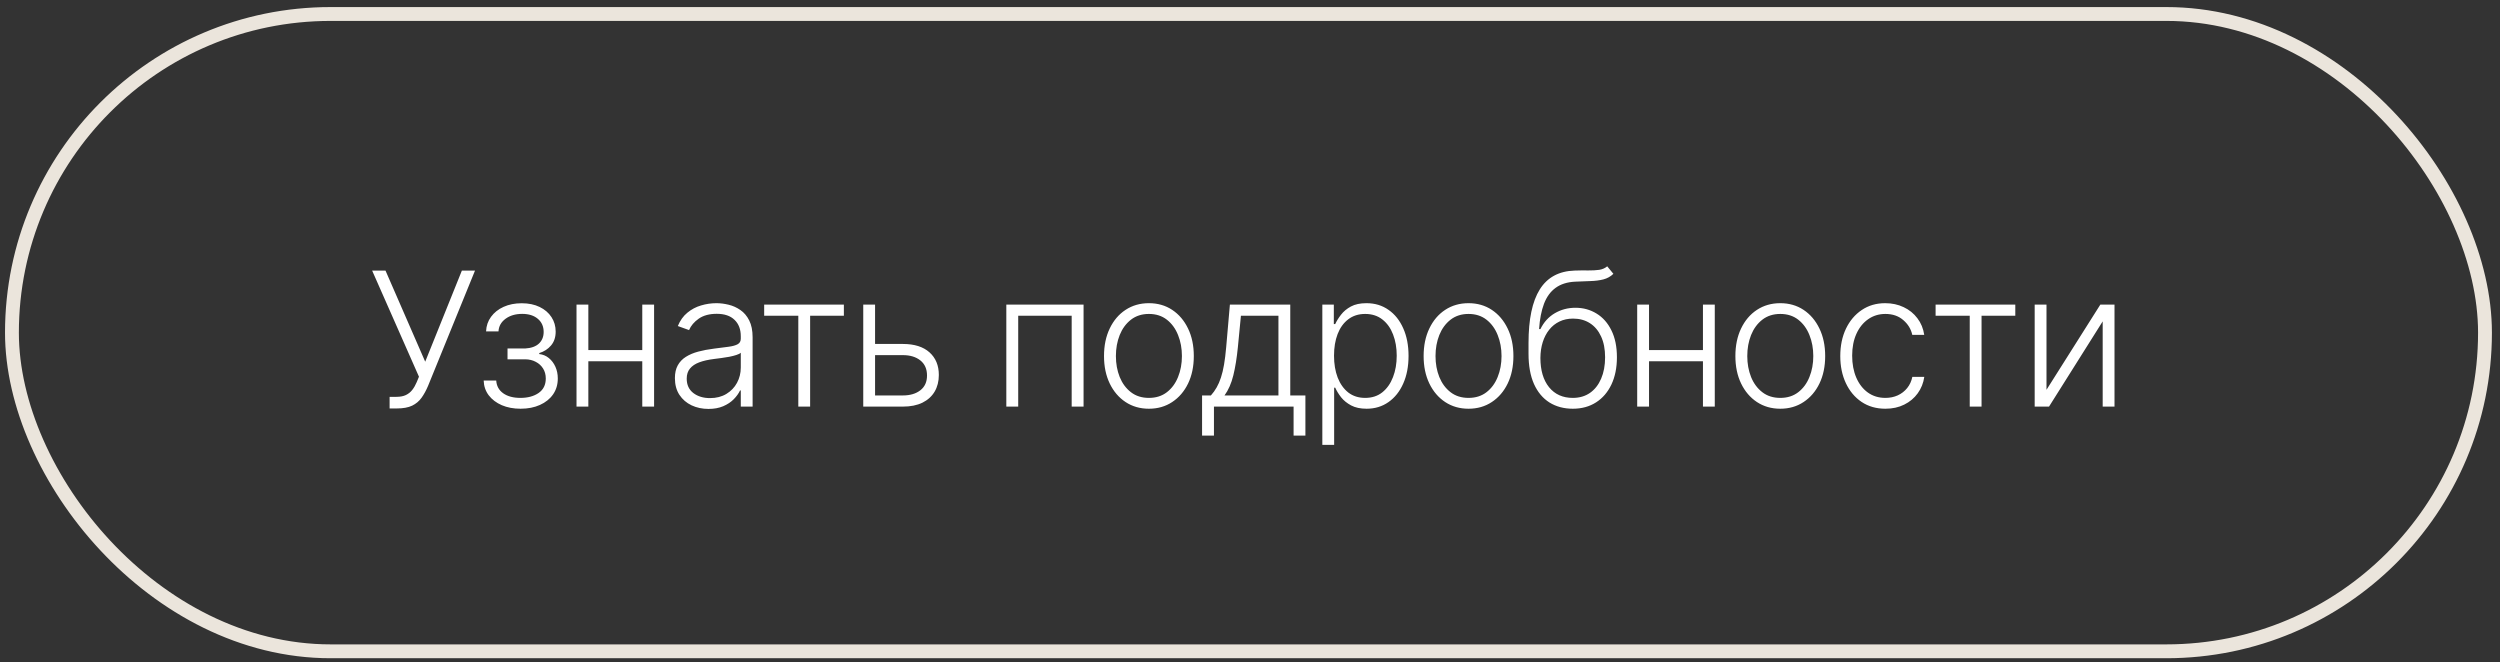
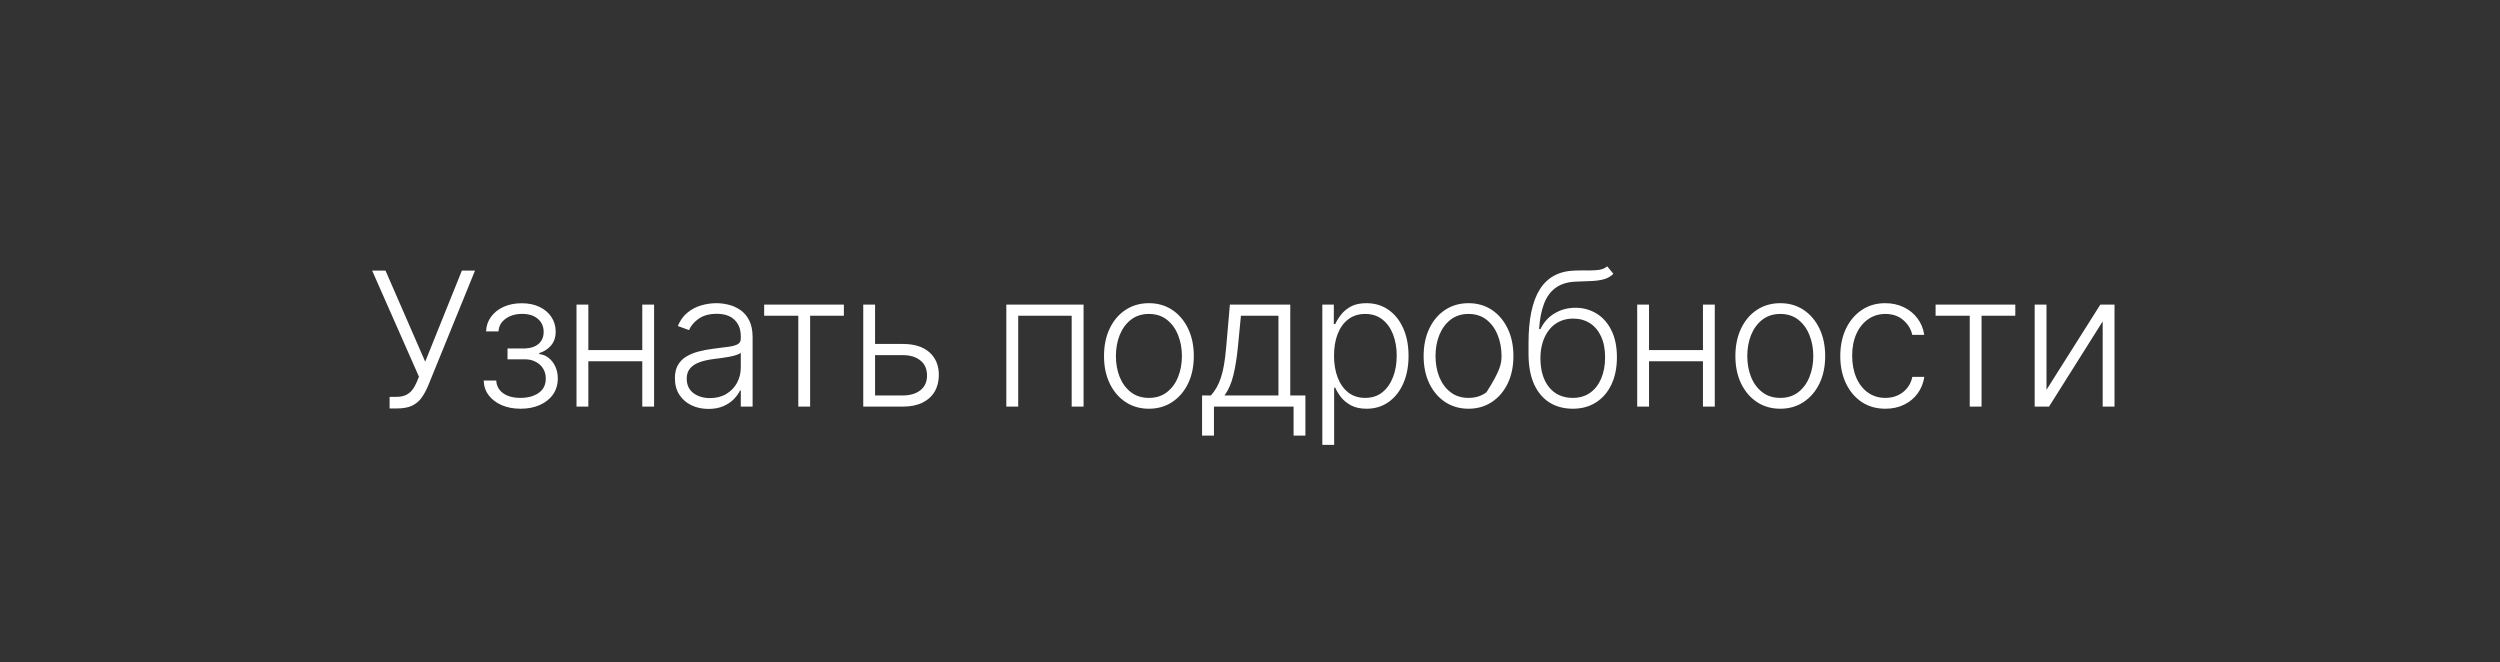
<svg xmlns="http://www.w3.org/2000/svg" width="253" height="67" viewBox="0 0 253 67" fill="none">
  <rect x="0" y="0" width="253" height="67" fill="#333333" stroke="none" />
-   <rect x="1.209" y="1.416" width="250.272" height="64.496" rx="32.248" stroke="#EBE5DC" stroke-width="1.402" />
-   <path d="M39.428 41.336V40.16H40.114C40.499 40.16 40.82 40.099 41.075 39.978C41.335 39.853 41.55 39.68 41.72 39.461C41.895 39.237 42.045 38.975 42.171 38.674L42.399 38.123L37.66 27.382H39.012L43.031 36.604L46.742 27.382H48.072L43.32 39.051C43.127 39.508 42.908 39.909 42.661 40.254C42.419 40.594 42.101 40.861 41.707 41.054C41.313 41.242 40.793 41.336 40.148 41.336H39.428ZM48.948 38.513H50.218C50.254 39.064 50.492 39.494 50.931 39.804C51.37 40.113 51.948 40.267 52.665 40.267C53.409 40.267 54.023 40.102 54.507 39.77C54.991 39.434 55.233 38.946 55.233 38.305C55.233 37.915 55.141 37.577 54.957 37.29C54.778 37.003 54.531 36.779 54.218 36.618C53.908 36.452 53.557 36.367 53.162 36.362H51.361V35.267H53.142C53.756 35.231 54.222 35.065 54.54 34.769C54.858 34.469 55.018 34.077 55.018 33.593C55.018 33.042 54.823 32.6 54.433 32.269C54.043 31.933 53.514 31.765 52.846 31.765C52.17 31.765 51.608 31.93 51.159 32.262C50.711 32.593 50.474 33.019 50.447 33.539H49.19C49.212 32.979 49.38 32.486 49.694 32.06C50.008 31.63 50.431 31.294 50.965 31.052C51.502 30.81 52.112 30.689 52.793 30.689C53.492 30.689 54.099 30.815 54.614 31.066C55.13 31.316 55.529 31.659 55.811 32.094C56.093 32.524 56.234 33.013 56.234 33.559C56.234 34.128 56.077 34.597 55.764 34.964C55.455 35.327 55.058 35.582 54.574 35.73V35.831C54.941 35.871 55.264 36.006 55.542 36.234C55.824 36.463 56.046 36.757 56.207 37.115C56.369 37.474 56.449 37.87 56.449 38.305C56.449 38.914 56.29 39.45 55.972 39.911C55.654 40.368 55.21 40.724 54.641 40.98C54.077 41.235 53.425 41.363 52.685 41.363C51.973 41.363 51.339 41.244 50.783 41.007C50.227 40.765 49.786 40.431 49.459 40.005C49.136 39.575 48.966 39.078 48.948 38.513ZM65.314 35.428V36.557H59.244V35.428H65.314ZM59.54 30.823V41.148H58.343V30.823H59.54ZM66.194 30.823V41.148H64.998V30.823H66.194ZM71.694 41.383C71.071 41.383 70.502 41.262 69.987 41.02C69.472 40.774 69.062 40.42 68.757 39.958C68.452 39.492 68.3 38.928 68.3 38.264C68.3 37.754 68.396 37.323 68.589 36.974C68.782 36.624 69.055 36.337 69.409 36.113C69.763 35.889 70.182 35.712 70.666 35.582C71.15 35.453 71.683 35.352 72.266 35.28C72.844 35.208 73.332 35.145 73.731 35.092C74.134 35.038 74.441 34.953 74.652 34.836C74.862 34.72 74.968 34.532 74.968 34.272V34.03C74.968 33.326 74.757 32.773 74.336 32.37C73.919 31.962 73.319 31.758 72.534 31.758C71.791 31.758 71.183 31.921 70.713 32.248C70.247 32.576 69.92 32.961 69.732 33.405L68.596 32.995C68.829 32.43 69.151 31.98 69.564 31.644C69.976 31.303 70.437 31.059 70.948 30.911C71.459 30.759 71.977 30.682 72.501 30.682C72.895 30.682 73.305 30.734 73.731 30.837C74.161 30.94 74.56 31.119 74.927 31.375C75.295 31.626 75.593 31.977 75.821 32.43C76.05 32.878 76.164 33.447 76.164 34.137V41.148H74.968V39.515H74.894C74.75 39.819 74.537 40.115 74.255 40.402C73.973 40.689 73.619 40.924 73.193 41.108C72.767 41.291 72.268 41.383 71.694 41.383ZM71.856 40.288C72.492 40.288 73.043 40.146 73.509 39.864C73.975 39.582 74.334 39.208 74.585 38.742C74.84 38.271 74.968 37.754 74.968 37.189V35.697C74.878 35.782 74.728 35.858 74.517 35.925C74.311 35.992 74.072 36.053 73.798 36.107C73.529 36.156 73.26 36.199 72.992 36.234C72.723 36.27 72.481 36.302 72.266 36.328C71.683 36.4 71.186 36.512 70.773 36.665C70.361 36.817 70.045 37.028 69.826 37.297C69.606 37.561 69.496 37.901 69.496 38.318C69.496 38.946 69.72 39.432 70.168 39.777C70.617 40.117 71.179 40.288 71.856 40.288ZM77.334 31.953V30.823H85.4V31.953H81.985V41.148H80.789V31.953H77.334ZM88.356 34.809H91.374C92.534 34.809 93.431 35.092 94.062 35.656C94.694 36.221 95.01 36.985 95.01 37.949C95.01 38.589 94.869 39.149 94.587 39.629C94.304 40.108 93.892 40.483 93.35 40.751C92.808 41.016 92.149 41.148 91.374 41.148H87.361V30.823H88.557V40.019H91.374C92.104 40.019 92.694 39.844 93.142 39.494C93.59 39.145 93.814 38.648 93.814 38.002C93.814 37.343 93.59 36.835 93.142 36.476C92.694 36.118 92.104 35.939 91.374 35.939H88.356V34.809ZM101.84 41.148V30.823H109.657V41.148H108.454V31.953H103.043V41.148H101.84ZM116.269 41.363C115.378 41.363 114.589 41.137 113.903 40.684C113.222 40.232 112.689 39.606 112.304 38.809C111.918 38.007 111.726 37.081 111.726 36.033C111.726 34.975 111.918 34.045 112.304 33.243C112.689 32.437 113.222 31.809 113.903 31.361C114.589 30.909 115.378 30.682 116.269 30.682C117.161 30.682 117.948 30.909 118.629 31.361C119.31 31.814 119.843 32.441 120.229 33.243C120.618 34.045 120.813 34.975 120.813 36.033C120.813 37.081 120.621 38.007 120.235 38.809C119.85 39.606 119.314 40.232 118.629 40.684C117.948 41.137 117.161 41.363 116.269 41.363ZM116.269 40.267C116.986 40.267 117.594 40.075 118.091 39.689C118.588 39.304 118.965 38.791 119.22 38.15C119.48 37.509 119.61 36.803 119.61 36.033C119.61 35.262 119.48 34.554 119.22 33.909C118.965 33.264 118.588 32.746 118.091 32.356C117.594 31.966 116.986 31.771 116.269 31.771C115.557 31.771 114.95 31.966 114.448 32.356C113.95 32.746 113.572 33.264 113.312 33.909C113.057 34.554 112.929 35.262 112.929 36.033C112.929 36.803 113.057 37.509 113.312 38.15C113.572 38.791 113.95 39.304 114.448 39.689C114.945 40.075 115.552 40.267 116.269 40.267ZM121.649 44.085V40.019H122.543C122.767 39.768 122.962 39.497 123.127 39.205C123.293 38.914 123.437 38.583 123.558 38.211C123.683 37.834 123.788 37.397 123.873 36.9C123.959 36.398 124.03 35.813 124.089 35.145L124.465 30.823H130.575V40.019H132.107V44.085H130.911V41.148H122.852V44.085H121.649ZM123.921 40.019H129.378V31.953H125.581L125.272 35.145C125.164 36.23 125.012 37.175 124.814 37.982C124.617 38.789 124.319 39.468 123.921 40.019ZM133.82 45.02V30.823H134.983V32.793H135.124C135.267 32.484 135.464 32.168 135.715 31.845C135.966 31.518 136.298 31.242 136.71 31.018C137.127 30.794 137.651 30.682 138.283 30.682C139.134 30.682 139.878 30.906 140.515 31.355C141.155 31.798 141.653 32.421 142.007 33.223C142.365 34.021 142.545 34.951 142.545 36.013C142.545 37.079 142.365 38.013 142.007 38.816C141.653 39.618 141.155 40.243 140.515 40.691C139.878 41.139 139.139 41.363 138.297 41.363C137.674 41.363 137.152 41.251 136.73 41.027C136.314 40.803 135.975 40.527 135.715 40.2C135.46 39.869 135.263 39.546 135.124 39.232H135.016V45.02H133.82ZM135.003 35.992C135.003 36.826 135.126 37.565 135.373 38.211C135.624 38.851 135.982 39.355 136.448 39.723C136.919 40.086 137.488 40.267 138.155 40.267C138.841 40.267 139.419 40.079 139.89 39.703C140.365 39.322 140.725 38.809 140.972 38.163C141.223 37.518 141.348 36.795 141.348 35.992C141.348 35.199 141.225 34.485 140.978 33.848C140.736 33.212 140.378 32.708 139.903 32.336C139.428 31.959 138.845 31.771 138.155 31.771C137.483 31.771 136.912 31.953 136.441 32.316C135.971 32.674 135.612 33.172 135.366 33.808C135.124 34.44 135.003 35.168 135.003 35.992ZM148.614 41.363C147.723 41.363 146.934 41.137 146.248 40.684C145.567 40.232 145.034 39.606 144.649 38.809C144.263 38.007 144.071 37.081 144.071 36.033C144.071 34.975 144.263 34.045 144.649 33.243C145.034 32.437 145.567 31.809 146.248 31.361C146.934 30.909 147.723 30.682 148.614 30.682C149.506 30.682 150.293 30.909 150.974 31.361C151.655 31.814 152.188 32.441 152.573 33.243C152.963 34.045 153.158 34.975 153.158 36.033C153.158 37.081 152.966 38.007 152.58 38.809C152.195 39.606 151.659 40.232 150.974 40.684C150.293 41.137 149.506 41.363 148.614 41.363ZM148.614 40.267C149.331 40.267 149.939 40.075 150.436 39.689C150.933 39.304 151.31 38.791 151.565 38.15C151.825 37.509 151.955 36.803 151.955 36.033C151.955 35.262 151.825 34.554 151.565 33.909C151.31 33.264 150.933 32.746 150.436 32.356C149.939 31.966 149.331 31.771 148.614 31.771C147.902 31.771 147.295 31.966 146.793 32.356C146.295 32.746 145.917 33.264 145.657 33.909C145.401 34.554 145.274 35.262 145.274 36.033C145.274 36.803 145.401 37.509 145.657 38.15C145.917 38.791 146.295 39.304 146.793 39.689C147.29 40.075 147.897 40.267 148.614 40.267ZM162.651 26.952L163.276 27.711C162.994 27.985 162.655 28.173 162.261 28.276C161.871 28.375 161.434 28.431 160.95 28.444C160.471 28.457 159.953 28.478 159.398 28.505C158.6 28.545 157.944 28.753 157.428 29.13C156.913 29.502 156.521 30.039 156.252 30.743C155.988 31.442 155.822 32.296 155.755 33.304H155.889C156.234 32.6 156.72 32.065 157.348 31.697C157.979 31.33 158.674 31.146 159.431 31.146C160.224 31.146 160.937 31.341 161.569 31.731C162.205 32.116 162.707 32.683 163.074 33.431C163.446 34.175 163.632 35.083 163.632 36.154C163.632 37.211 163.446 38.132 163.074 38.916C162.702 39.696 162.183 40.299 161.515 40.724C160.847 41.15 160.065 41.363 159.169 41.363C158.268 41.363 157.48 41.152 156.803 40.731C156.131 40.306 155.609 39.68 155.237 38.856C154.87 38.027 154.686 37.007 154.686 35.797V34.715C154.686 32.309 155.067 30.499 155.829 29.284C156.59 28.07 157.762 27.436 159.344 27.382C159.855 27.364 160.319 27.36 160.735 27.369C161.152 27.373 161.519 27.353 161.838 27.308C162.156 27.259 162.427 27.14 162.651 26.952ZM159.169 40.267C159.837 40.267 160.415 40.099 160.903 39.763C161.392 39.423 161.768 38.943 162.033 38.325C162.301 37.706 162.436 36.983 162.436 36.154C162.436 35.329 162.299 34.626 162.026 34.043C161.757 33.461 161.381 33.015 160.897 32.706C160.413 32.396 159.846 32.242 159.196 32.242C158.685 32.242 158.226 32.34 157.818 32.538C157.415 32.73 157.07 33.006 156.783 33.364C156.496 33.723 156.277 34.144 156.124 34.628C155.972 35.112 155.893 35.643 155.889 36.221C155.889 37.471 156.18 38.459 156.763 39.185C157.35 39.907 158.152 40.267 159.169 40.267ZM172.655 35.428V36.557H166.585V35.428H172.655ZM166.881 30.823V41.148H165.684V30.823H166.881ZM173.535 30.823V41.148H172.339V30.823H173.535ZM180.164 41.363C179.273 41.363 178.484 41.137 177.798 40.684C177.117 40.232 176.584 39.606 176.199 38.809C175.813 38.007 175.621 37.081 175.621 36.033C175.621 34.975 175.813 34.045 176.199 33.243C176.584 32.437 177.117 31.809 177.798 31.361C178.484 30.909 179.273 30.682 180.164 30.682C181.056 30.682 181.843 30.909 182.524 31.361C183.205 31.814 183.738 32.441 184.123 33.243C184.513 34.045 184.708 34.975 184.708 36.033C184.708 37.081 184.516 38.007 184.13 38.809C183.745 39.606 183.209 40.232 182.524 40.684C181.843 41.137 181.056 41.363 180.164 41.363ZM180.164 40.267C180.881 40.267 181.489 40.075 181.986 39.689C182.483 39.304 182.86 38.791 183.115 38.15C183.375 37.509 183.505 36.803 183.505 36.033C183.505 35.262 183.375 34.554 183.115 33.909C182.86 33.264 182.483 32.746 181.986 32.356C181.489 31.966 180.881 31.771 180.164 31.771C179.452 31.771 178.845 31.966 178.343 32.356C177.845 32.746 177.467 33.264 177.207 33.909C176.952 34.554 176.824 35.262 176.824 36.033C176.824 36.803 176.952 37.509 177.207 38.15C177.467 38.791 177.845 39.304 178.343 39.689C178.84 40.075 179.447 40.267 180.164 40.267ZM190.8 41.363C189.877 41.363 189.072 41.132 188.387 40.671C187.706 40.209 187.177 39.577 186.801 38.775C186.424 37.973 186.236 37.059 186.236 36.033C186.236 34.998 186.426 34.077 186.807 33.27C187.193 32.464 187.726 31.832 188.407 31.375C189.088 30.913 189.879 30.682 190.78 30.682C191.47 30.682 192.095 30.817 192.655 31.086C193.215 31.35 193.677 31.724 194.04 32.208C194.407 32.688 194.638 33.248 194.732 33.889H193.522C193.397 33.306 193.094 32.809 192.615 32.396C192.14 31.98 191.535 31.771 190.8 31.771C190.141 31.771 189.559 31.951 189.052 32.309C188.546 32.663 188.149 33.158 187.863 33.794C187.58 34.426 187.439 35.159 187.439 35.992C187.439 36.83 187.578 37.572 187.856 38.217C188.134 38.858 188.523 39.36 189.025 39.723C189.532 40.086 190.123 40.267 190.8 40.267C191.257 40.267 191.674 40.182 192.05 40.012C192.431 39.837 192.749 39.591 193.005 39.273C193.264 38.955 193.439 38.576 193.529 38.137H194.739C194.649 38.76 194.427 39.315 194.073 39.804C193.724 40.288 193.269 40.669 192.709 40.946C192.153 41.224 191.517 41.363 190.8 41.363ZM195.882 31.953V30.823H203.948V31.953H200.533V41.148H199.337V31.953H195.882ZM207.105 39.447L212.556 30.823H213.988V41.148H212.792V32.524L207.361 41.148H205.909V30.823H207.105V39.447Z" fill="white" />
+   <path d="M39.428 41.336V40.16H40.114C40.499 40.16 40.82 40.099 41.075 39.978C41.335 39.853 41.55 39.68 41.72 39.461C41.895 39.237 42.045 38.975 42.171 38.674L42.399 38.123L37.66 27.382H39.012L43.031 36.604L46.742 27.382H48.072L43.32 39.051C43.127 39.508 42.908 39.909 42.661 40.254C42.419 40.594 42.101 40.861 41.707 41.054C41.313 41.242 40.793 41.336 40.148 41.336H39.428ZM48.948 38.513H50.218C50.254 39.064 50.492 39.494 50.931 39.804C51.37 40.113 51.948 40.267 52.665 40.267C53.409 40.267 54.023 40.102 54.507 39.77C54.991 39.434 55.233 38.946 55.233 38.305C55.233 37.915 55.141 37.577 54.957 37.29C54.778 37.003 54.531 36.779 54.218 36.618C53.908 36.452 53.557 36.367 53.162 36.362H51.361V35.267H53.142C53.756 35.231 54.222 35.065 54.54 34.769C54.858 34.469 55.018 34.077 55.018 33.593C55.018 33.042 54.823 32.6 54.433 32.269C54.043 31.933 53.514 31.765 52.846 31.765C52.17 31.765 51.608 31.93 51.159 32.262C50.711 32.593 50.474 33.019 50.447 33.539H49.19C49.212 32.979 49.38 32.486 49.694 32.06C50.008 31.63 50.431 31.294 50.965 31.052C51.502 30.81 52.112 30.689 52.793 30.689C53.492 30.689 54.099 30.815 54.614 31.066C55.13 31.316 55.529 31.659 55.811 32.094C56.093 32.524 56.234 33.013 56.234 33.559C56.234 34.128 56.077 34.597 55.764 34.964C55.455 35.327 55.058 35.582 54.574 35.73V35.831C54.941 35.871 55.264 36.006 55.542 36.234C55.824 36.463 56.046 36.757 56.207 37.115C56.369 37.474 56.449 37.87 56.449 38.305C56.449 38.914 56.29 39.45 55.972 39.911C55.654 40.368 55.21 40.724 54.641 40.98C54.077 41.235 53.425 41.363 52.685 41.363C51.973 41.363 51.339 41.244 50.783 41.007C50.227 40.765 49.786 40.431 49.459 40.005C49.136 39.575 48.966 39.078 48.948 38.513ZM65.314 35.428V36.557H59.244V35.428H65.314ZM59.54 30.823V41.148H58.343V30.823H59.54ZM66.194 30.823V41.148H64.998V30.823H66.194ZM71.694 41.383C71.071 41.383 70.502 41.262 69.987 41.02C69.472 40.774 69.062 40.42 68.757 39.958C68.452 39.492 68.3 38.928 68.3 38.264C68.3 37.754 68.396 37.323 68.589 36.974C68.782 36.624 69.055 36.337 69.409 36.113C69.763 35.889 70.182 35.712 70.666 35.582C71.15 35.453 71.683 35.352 72.266 35.28C72.844 35.208 73.332 35.145 73.731 35.092C74.134 35.038 74.441 34.953 74.652 34.836C74.862 34.72 74.968 34.532 74.968 34.272V34.03C74.968 33.326 74.757 32.773 74.336 32.37C73.919 31.962 73.319 31.758 72.534 31.758C71.791 31.758 71.183 31.921 70.713 32.248C70.247 32.576 69.92 32.961 69.732 33.405L68.596 32.995C68.829 32.43 69.151 31.98 69.564 31.644C69.976 31.303 70.437 31.059 70.948 30.911C71.459 30.759 71.977 30.682 72.501 30.682C72.895 30.682 73.305 30.734 73.731 30.837C74.161 30.94 74.56 31.119 74.927 31.375C75.295 31.626 75.593 31.977 75.821 32.43C76.05 32.878 76.164 33.447 76.164 34.137V41.148H74.968V39.515H74.894C74.75 39.819 74.537 40.115 74.255 40.402C73.973 40.689 73.619 40.924 73.193 41.108C72.767 41.291 72.268 41.383 71.694 41.383ZM71.856 40.288C72.492 40.288 73.043 40.146 73.509 39.864C73.975 39.582 74.334 39.208 74.585 38.742C74.84 38.271 74.968 37.754 74.968 37.189V35.697C74.878 35.782 74.728 35.858 74.517 35.925C74.311 35.992 74.072 36.053 73.798 36.107C73.529 36.156 73.26 36.199 72.992 36.234C72.723 36.27 72.481 36.302 72.266 36.328C71.683 36.4 71.186 36.512 70.773 36.665C70.361 36.817 70.045 37.028 69.826 37.297C69.606 37.561 69.496 37.901 69.496 38.318C69.496 38.946 69.72 39.432 70.168 39.777C70.617 40.117 71.179 40.288 71.856 40.288ZM77.334 31.953V30.823H85.4V31.953H81.985V41.148H80.789V31.953H77.334ZM88.356 34.809H91.374C92.534 34.809 93.431 35.092 94.062 35.656C94.694 36.221 95.01 36.985 95.01 37.949C95.01 38.589 94.869 39.149 94.587 39.629C94.304 40.108 93.892 40.483 93.35 40.751C92.808 41.016 92.149 41.148 91.374 41.148H87.361V30.823H88.557V40.019H91.374C92.104 40.019 92.694 39.844 93.142 39.494C93.59 39.145 93.814 38.648 93.814 38.002C93.814 37.343 93.59 36.835 93.142 36.476C92.694 36.118 92.104 35.939 91.374 35.939H88.356V34.809ZM101.84 41.148V30.823H109.657V41.148H108.454V31.953H103.043V41.148H101.84ZM116.269 41.363C115.378 41.363 114.589 41.137 113.903 40.684C113.222 40.232 112.689 39.606 112.304 38.809C111.918 38.007 111.726 37.081 111.726 36.033C111.726 34.975 111.918 34.045 112.304 33.243C112.689 32.437 113.222 31.809 113.903 31.361C114.589 30.909 115.378 30.682 116.269 30.682C117.161 30.682 117.948 30.909 118.629 31.361C119.31 31.814 119.843 32.441 120.229 33.243C120.618 34.045 120.813 34.975 120.813 36.033C120.813 37.081 120.621 38.007 120.235 38.809C119.85 39.606 119.314 40.232 118.629 40.684C117.948 41.137 117.161 41.363 116.269 41.363ZM116.269 40.267C116.986 40.267 117.594 40.075 118.091 39.689C118.588 39.304 118.965 38.791 119.22 38.15C119.48 37.509 119.61 36.803 119.61 36.033C119.61 35.262 119.48 34.554 119.22 33.909C118.965 33.264 118.588 32.746 118.091 32.356C117.594 31.966 116.986 31.771 116.269 31.771C115.557 31.771 114.95 31.966 114.448 32.356C113.95 32.746 113.572 33.264 113.312 33.909C113.057 34.554 112.929 35.262 112.929 36.033C112.929 36.803 113.057 37.509 113.312 38.15C113.572 38.791 113.95 39.304 114.448 39.689C114.945 40.075 115.552 40.267 116.269 40.267ZM121.649 44.085V40.019H122.543C122.767 39.768 122.962 39.497 123.127 39.205C123.293 38.914 123.437 38.583 123.558 38.211C123.683 37.834 123.788 37.397 123.873 36.9C123.959 36.398 124.03 35.813 124.089 35.145L124.465 30.823H130.575V40.019H132.107V44.085H130.911V41.148H122.852V44.085H121.649ZM123.921 40.019H129.378V31.953H125.581L125.272 35.145C125.164 36.23 125.012 37.175 124.814 37.982C124.617 38.789 124.319 39.468 123.921 40.019ZM133.82 45.02V30.823H134.983V32.793H135.124C135.267 32.484 135.464 32.168 135.715 31.845C135.966 31.518 136.298 31.242 136.71 31.018C137.127 30.794 137.651 30.682 138.283 30.682C139.134 30.682 139.878 30.906 140.515 31.355C141.155 31.798 141.653 32.421 142.007 33.223C142.365 34.021 142.545 34.951 142.545 36.013C142.545 37.079 142.365 38.013 142.007 38.816C141.653 39.618 141.155 40.243 140.515 40.691C139.878 41.139 139.139 41.363 138.297 41.363C137.674 41.363 137.152 41.251 136.73 41.027C136.314 40.803 135.975 40.527 135.715 40.2C135.46 39.869 135.263 39.546 135.124 39.232H135.016V45.02H133.82ZM135.003 35.992C135.003 36.826 135.126 37.565 135.373 38.211C135.624 38.851 135.982 39.355 136.448 39.723C136.919 40.086 137.488 40.267 138.155 40.267C138.841 40.267 139.419 40.079 139.89 39.703C140.365 39.322 140.725 38.809 140.972 38.163C141.223 37.518 141.348 36.795 141.348 35.992C141.348 35.199 141.225 34.485 140.978 33.848C140.736 33.212 140.378 32.708 139.903 32.336C139.428 31.959 138.845 31.771 138.155 31.771C137.483 31.771 136.912 31.953 136.441 32.316C135.971 32.674 135.612 33.172 135.366 33.808C135.124 34.44 135.003 35.168 135.003 35.992ZM148.614 41.363C147.723 41.363 146.934 41.137 146.248 40.684C145.567 40.232 145.034 39.606 144.649 38.809C144.263 38.007 144.071 37.081 144.071 36.033C144.071 34.975 144.263 34.045 144.649 33.243C145.034 32.437 145.567 31.809 146.248 31.361C146.934 30.909 147.723 30.682 148.614 30.682C149.506 30.682 150.293 30.909 150.974 31.361C151.655 31.814 152.188 32.441 152.573 33.243C152.963 34.045 153.158 34.975 153.158 36.033C153.158 37.081 152.966 38.007 152.58 38.809C152.195 39.606 151.659 40.232 150.974 40.684C150.293 41.137 149.506 41.363 148.614 41.363ZM148.614 40.267C149.331 40.267 149.939 40.075 150.436 39.689C151.825 37.509 151.955 36.803 151.955 36.033C151.955 35.262 151.825 34.554 151.565 33.909C151.31 33.264 150.933 32.746 150.436 32.356C149.939 31.966 149.331 31.771 148.614 31.771C147.902 31.771 147.295 31.966 146.793 32.356C146.295 32.746 145.917 33.264 145.657 33.909C145.401 34.554 145.274 35.262 145.274 36.033C145.274 36.803 145.401 37.509 145.657 38.15C145.917 38.791 146.295 39.304 146.793 39.689C147.29 40.075 147.897 40.267 148.614 40.267ZM162.651 26.952L163.276 27.711C162.994 27.985 162.655 28.173 162.261 28.276C161.871 28.375 161.434 28.431 160.95 28.444C160.471 28.457 159.953 28.478 159.398 28.505C158.6 28.545 157.944 28.753 157.428 29.13C156.913 29.502 156.521 30.039 156.252 30.743C155.988 31.442 155.822 32.296 155.755 33.304H155.889C156.234 32.6 156.72 32.065 157.348 31.697C157.979 31.33 158.674 31.146 159.431 31.146C160.224 31.146 160.937 31.341 161.569 31.731C162.205 32.116 162.707 32.683 163.074 33.431C163.446 34.175 163.632 35.083 163.632 36.154C163.632 37.211 163.446 38.132 163.074 38.916C162.702 39.696 162.183 40.299 161.515 40.724C160.847 41.15 160.065 41.363 159.169 41.363C158.268 41.363 157.48 41.152 156.803 40.731C156.131 40.306 155.609 39.68 155.237 38.856C154.87 38.027 154.686 37.007 154.686 35.797V34.715C154.686 32.309 155.067 30.499 155.829 29.284C156.59 28.07 157.762 27.436 159.344 27.382C159.855 27.364 160.319 27.36 160.735 27.369C161.152 27.373 161.519 27.353 161.838 27.308C162.156 27.259 162.427 27.14 162.651 26.952ZM159.169 40.267C159.837 40.267 160.415 40.099 160.903 39.763C161.392 39.423 161.768 38.943 162.033 38.325C162.301 37.706 162.436 36.983 162.436 36.154C162.436 35.329 162.299 34.626 162.026 34.043C161.757 33.461 161.381 33.015 160.897 32.706C160.413 32.396 159.846 32.242 159.196 32.242C158.685 32.242 158.226 32.34 157.818 32.538C157.415 32.73 157.07 33.006 156.783 33.364C156.496 33.723 156.277 34.144 156.124 34.628C155.972 35.112 155.893 35.643 155.889 36.221C155.889 37.471 156.18 38.459 156.763 39.185C157.35 39.907 158.152 40.267 159.169 40.267ZM172.655 35.428V36.557H166.585V35.428H172.655ZM166.881 30.823V41.148H165.684V30.823H166.881ZM173.535 30.823V41.148H172.339V30.823H173.535ZM180.164 41.363C179.273 41.363 178.484 41.137 177.798 40.684C177.117 40.232 176.584 39.606 176.199 38.809C175.813 38.007 175.621 37.081 175.621 36.033C175.621 34.975 175.813 34.045 176.199 33.243C176.584 32.437 177.117 31.809 177.798 31.361C178.484 30.909 179.273 30.682 180.164 30.682C181.056 30.682 181.843 30.909 182.524 31.361C183.205 31.814 183.738 32.441 184.123 33.243C184.513 34.045 184.708 34.975 184.708 36.033C184.708 37.081 184.516 38.007 184.13 38.809C183.745 39.606 183.209 40.232 182.524 40.684C181.843 41.137 181.056 41.363 180.164 41.363ZM180.164 40.267C180.881 40.267 181.489 40.075 181.986 39.689C182.483 39.304 182.86 38.791 183.115 38.15C183.375 37.509 183.505 36.803 183.505 36.033C183.505 35.262 183.375 34.554 183.115 33.909C182.86 33.264 182.483 32.746 181.986 32.356C181.489 31.966 180.881 31.771 180.164 31.771C179.452 31.771 178.845 31.966 178.343 32.356C177.845 32.746 177.467 33.264 177.207 33.909C176.952 34.554 176.824 35.262 176.824 36.033C176.824 36.803 176.952 37.509 177.207 38.15C177.467 38.791 177.845 39.304 178.343 39.689C178.84 40.075 179.447 40.267 180.164 40.267ZM190.8 41.363C189.877 41.363 189.072 41.132 188.387 40.671C187.706 40.209 187.177 39.577 186.801 38.775C186.424 37.973 186.236 37.059 186.236 36.033C186.236 34.998 186.426 34.077 186.807 33.27C187.193 32.464 187.726 31.832 188.407 31.375C189.088 30.913 189.879 30.682 190.78 30.682C191.47 30.682 192.095 30.817 192.655 31.086C193.215 31.35 193.677 31.724 194.04 32.208C194.407 32.688 194.638 33.248 194.732 33.889H193.522C193.397 33.306 193.094 32.809 192.615 32.396C192.14 31.98 191.535 31.771 190.8 31.771C190.141 31.771 189.559 31.951 189.052 32.309C188.546 32.663 188.149 33.158 187.863 33.794C187.58 34.426 187.439 35.159 187.439 35.992C187.439 36.83 187.578 37.572 187.856 38.217C188.134 38.858 188.523 39.36 189.025 39.723C189.532 40.086 190.123 40.267 190.8 40.267C191.257 40.267 191.674 40.182 192.05 40.012C192.431 39.837 192.749 39.591 193.005 39.273C193.264 38.955 193.439 38.576 193.529 38.137H194.739C194.649 38.76 194.427 39.315 194.073 39.804C193.724 40.288 193.269 40.669 192.709 40.946C192.153 41.224 191.517 41.363 190.8 41.363ZM195.882 31.953V30.823H203.948V31.953H200.533V41.148H199.337V31.953H195.882ZM207.105 39.447L212.556 30.823H213.988V41.148H212.792V32.524L207.361 41.148H205.909V30.823H207.105V39.447Z" fill="white" />
</svg>